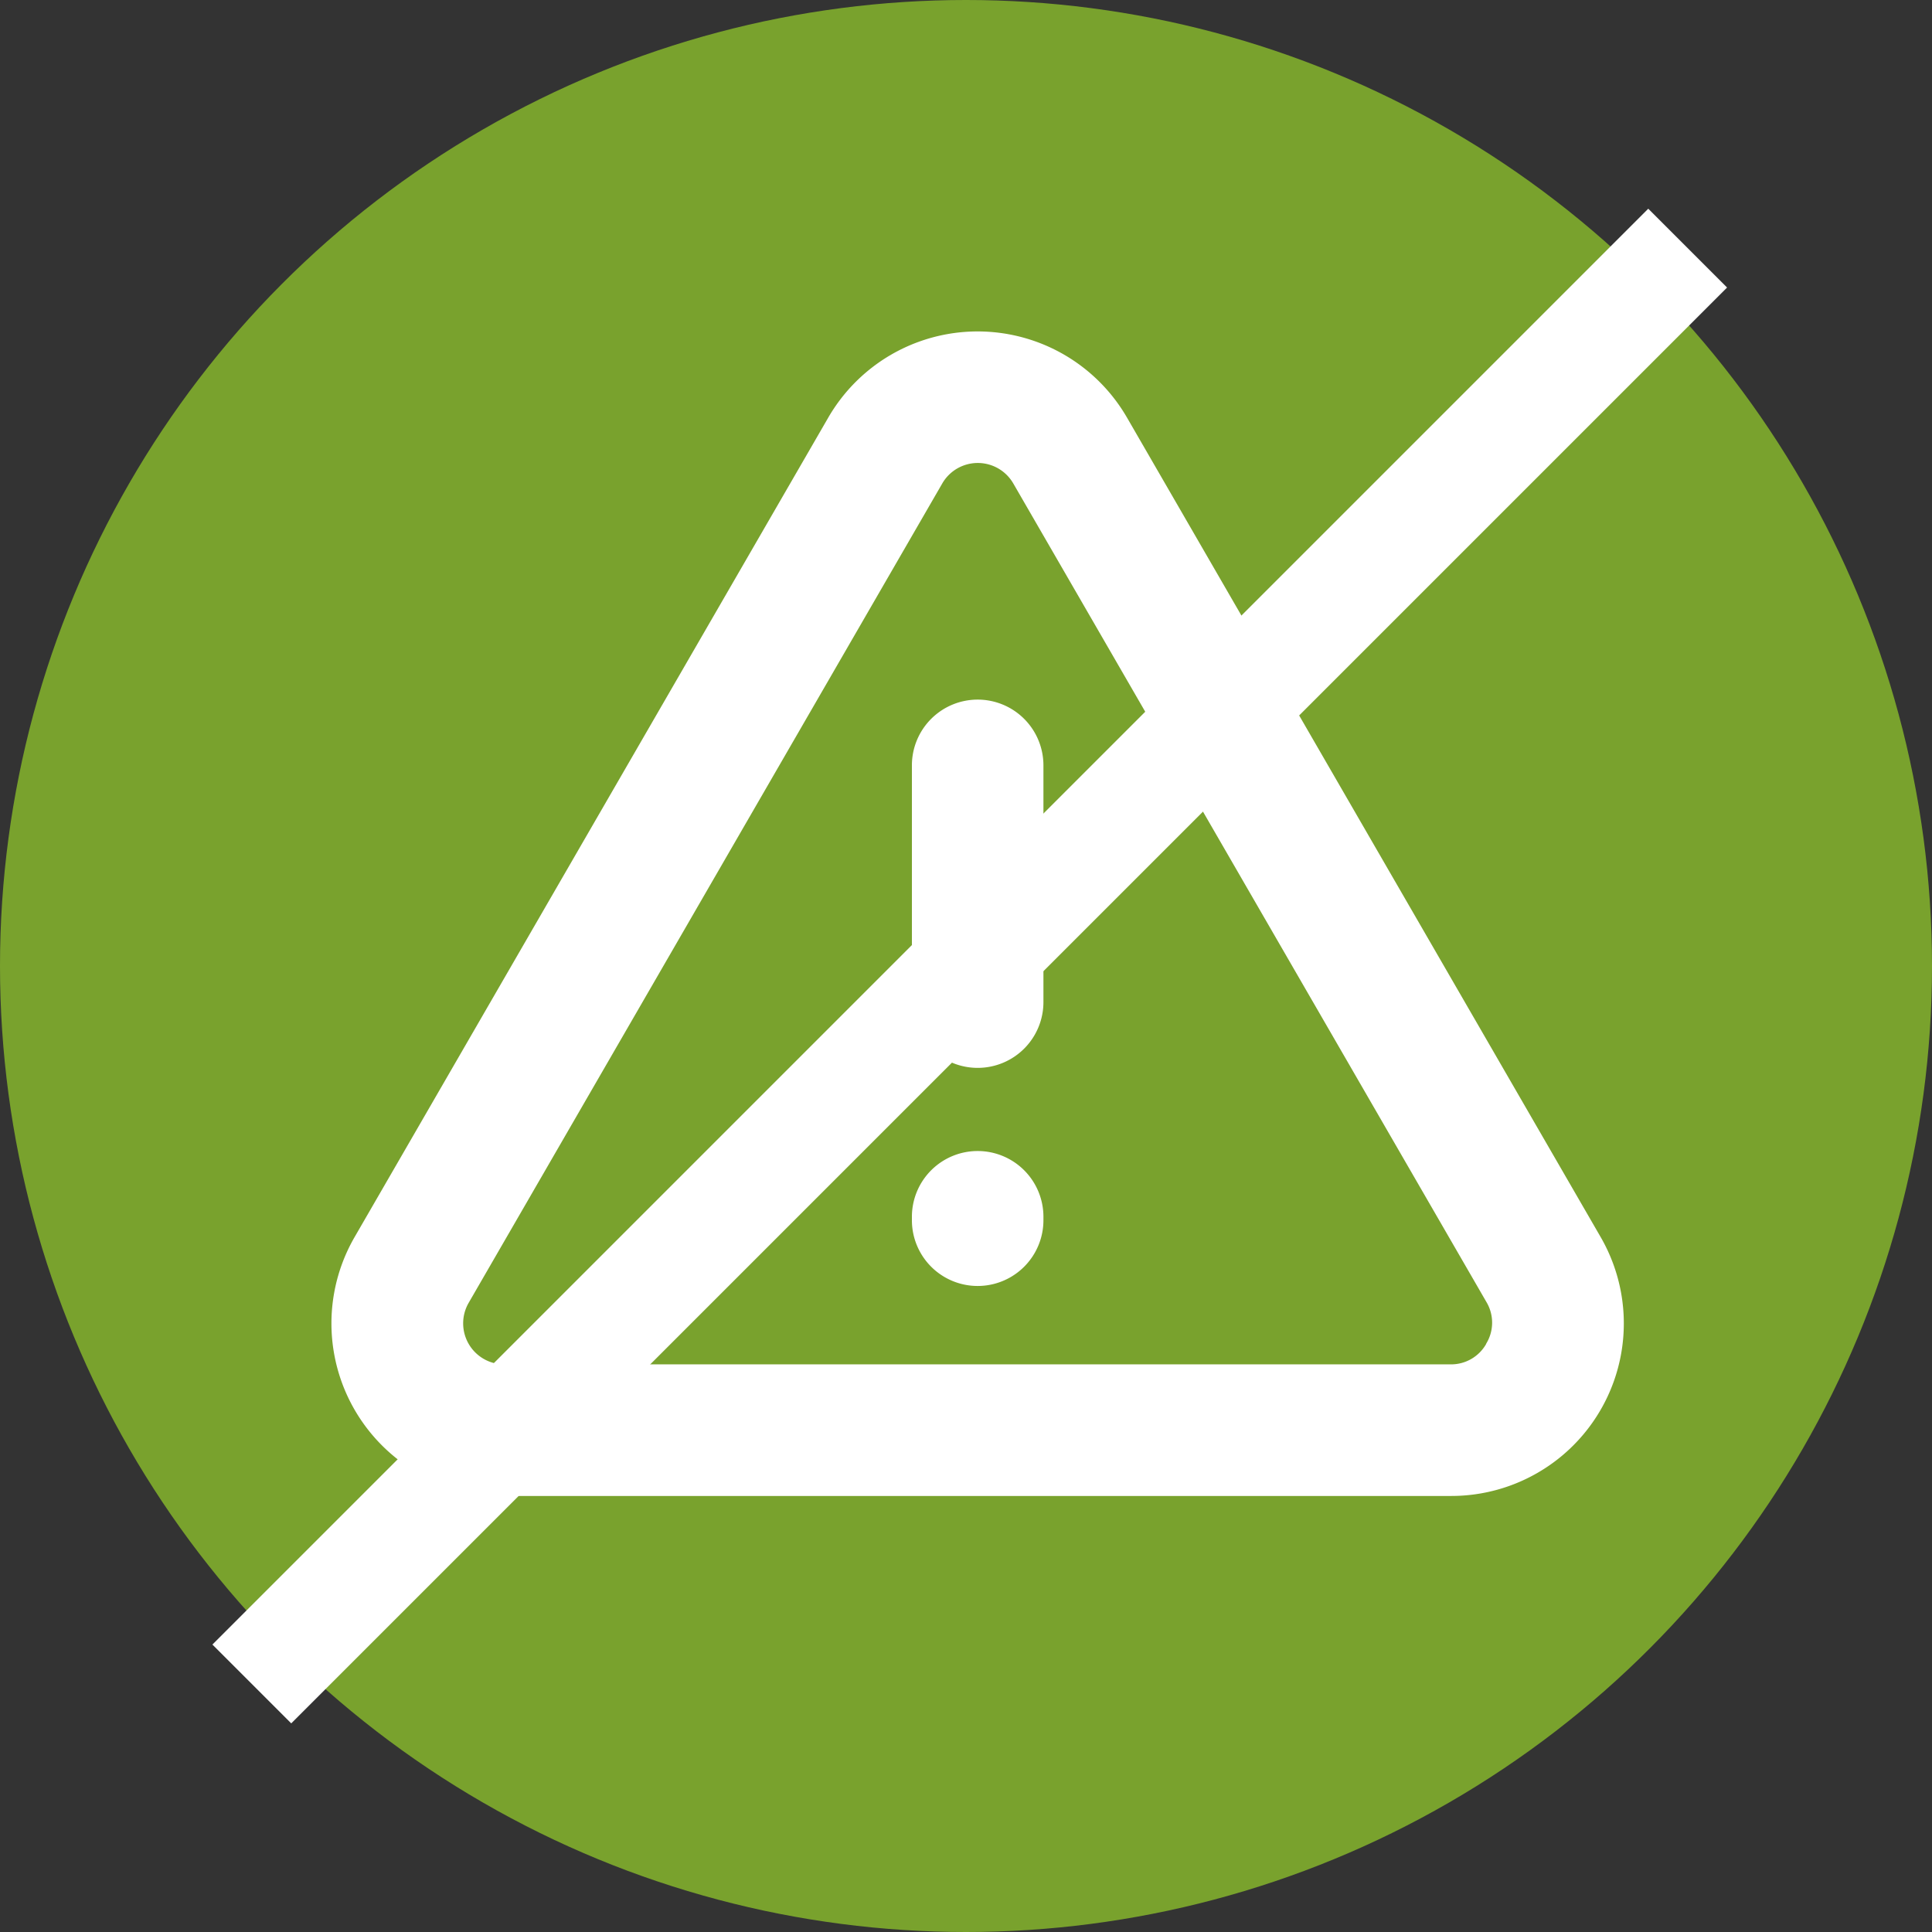
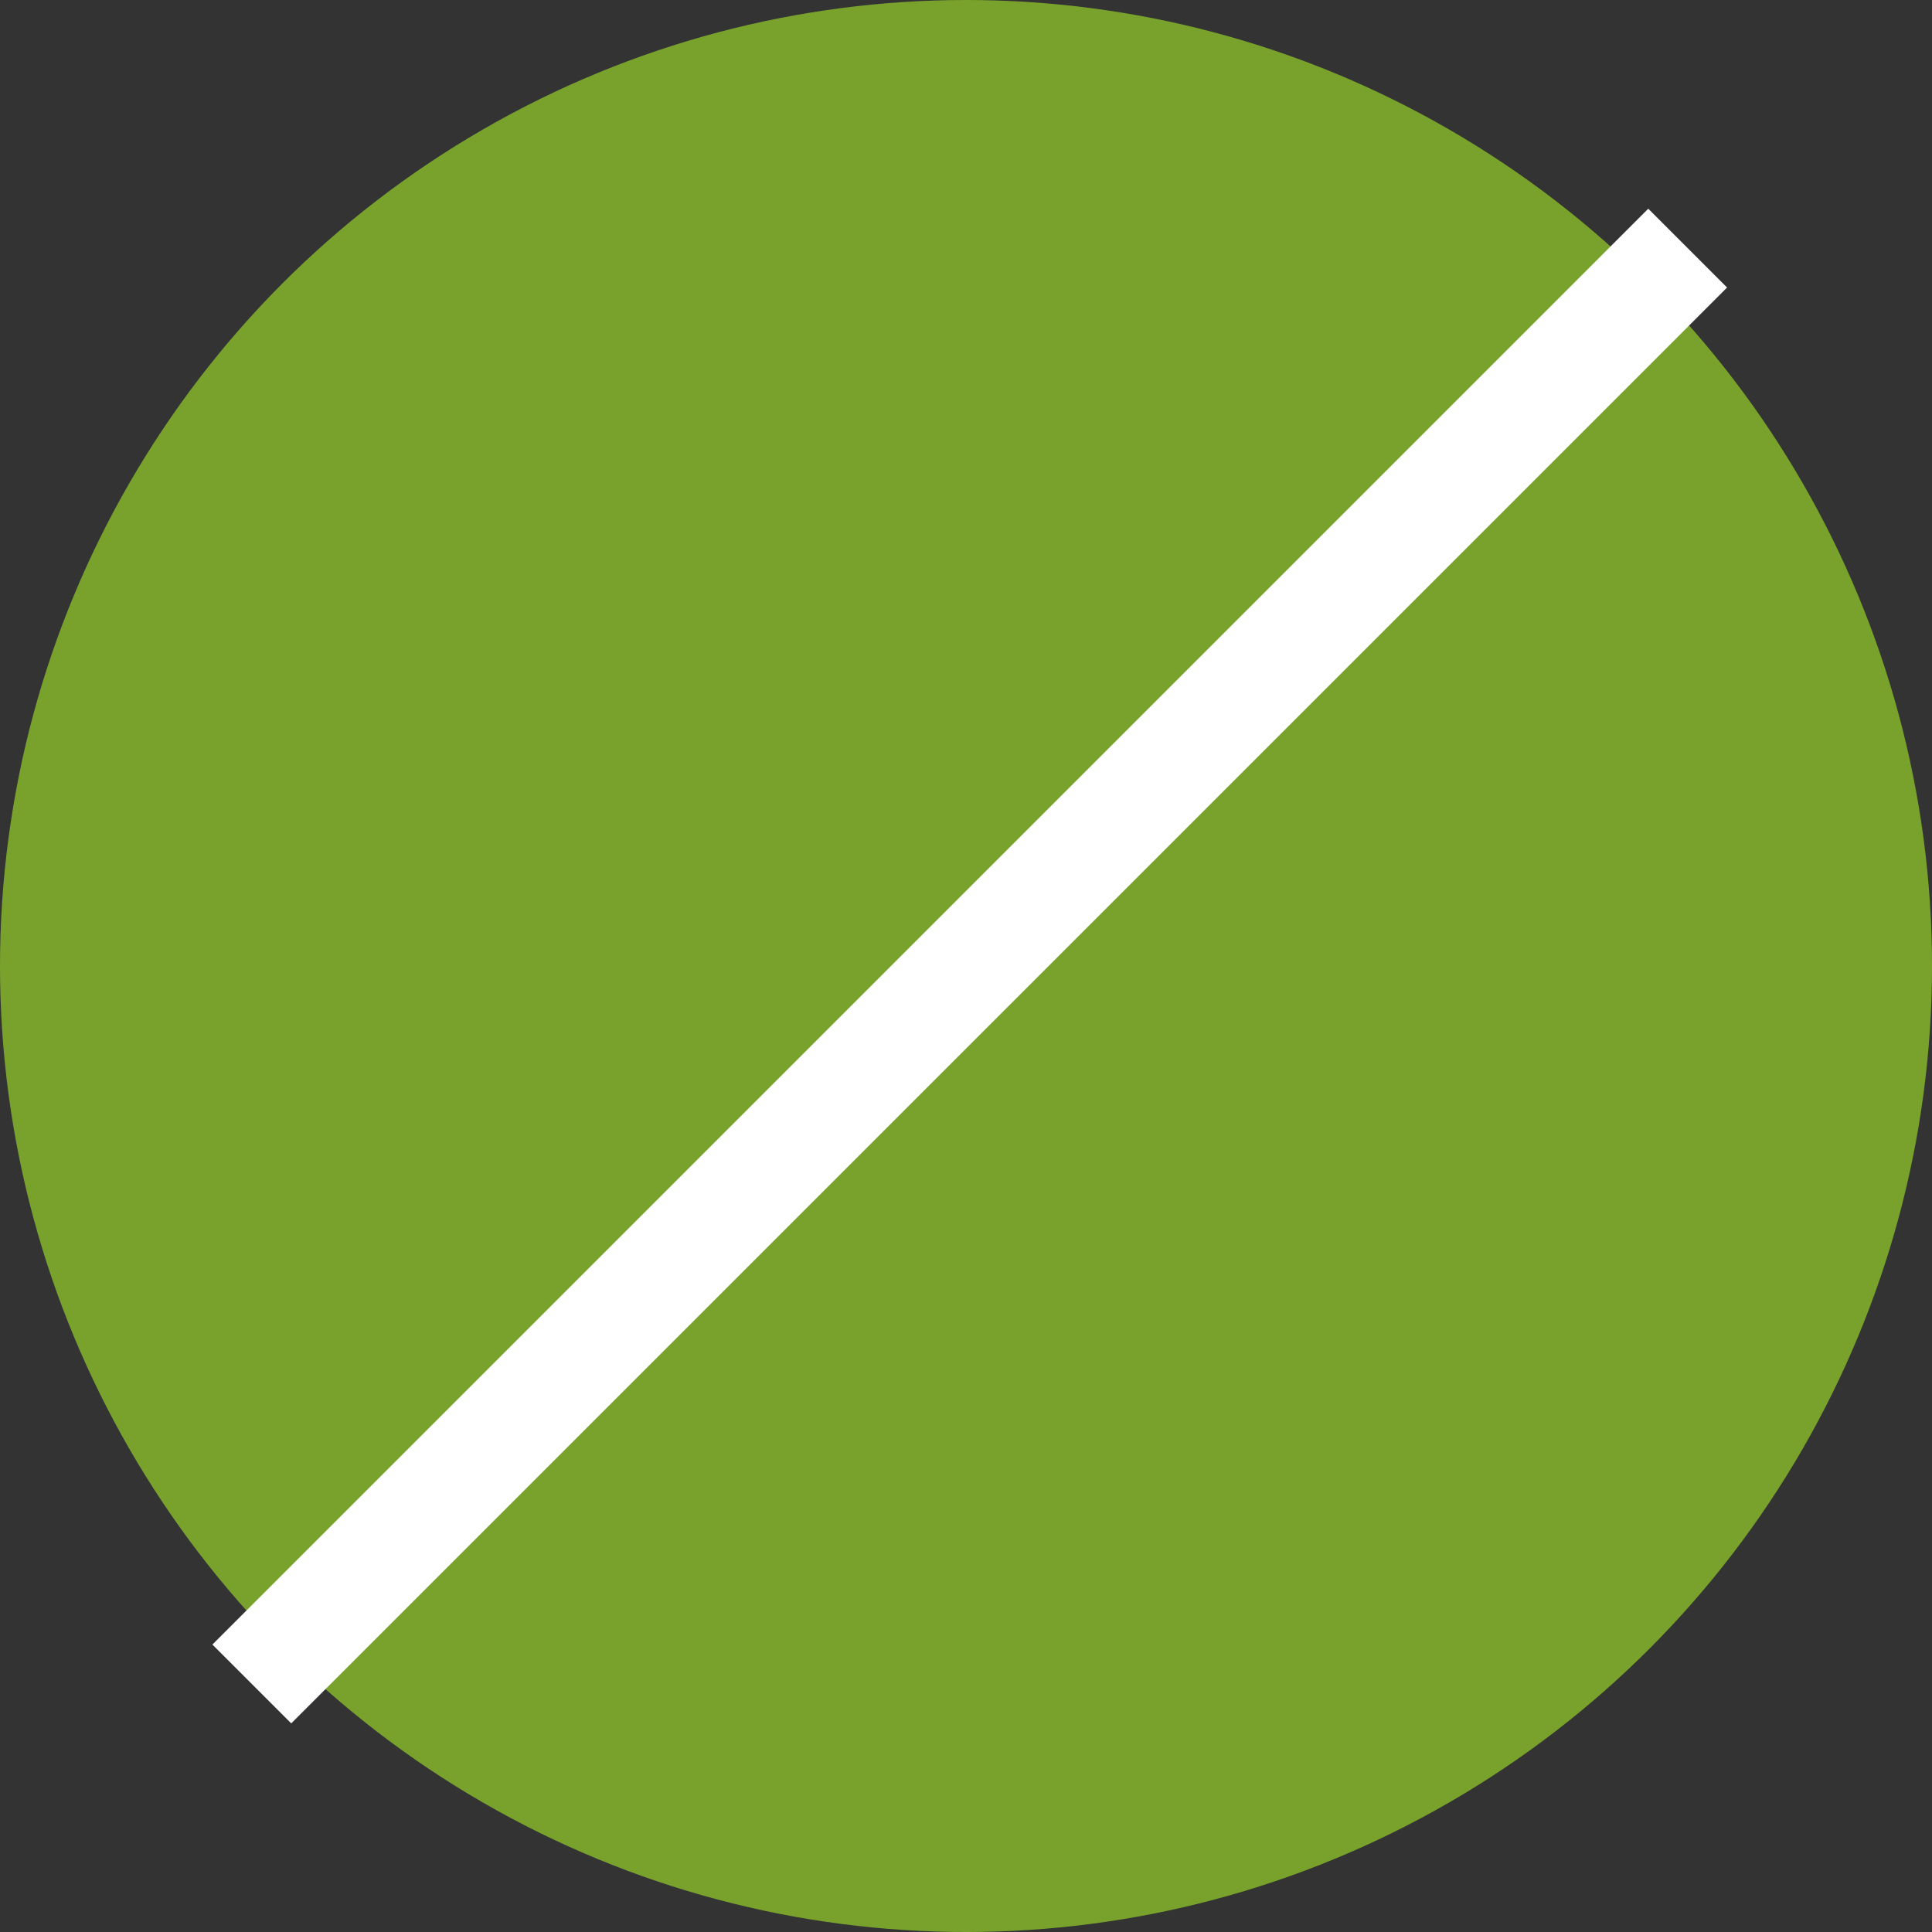
<svg xmlns="http://www.w3.org/2000/svg" width="26" height="26" viewBox="0 0 26 26">
  <rect x="0" y="0" width="26" height="26" fill="#333333" stroke="none" />
  <g id="Group_2406" data-name="Group 2406" transform="translate(-183 -1042)">
    <circle id="Ellipse_11530" data-name="Ellipse 11530" cx="13" cy="13" r="13" transform="translate(183 1042)" fill="#79a22d" />
    <g id="noun-risk-free-1375619" transform="translate(187.46 1046.46)">
-       <path id="Path_2616" data-name="Path 2616" d="M223.125,142.355a2.322,2.322,0,0,0-4.025,0l-6.372,11.024a2.322,2.322,0,0,0,2.014,3.484h12.744a2.322,2.322,0,0,0,2.011-3.484Zm4.832,12.461a.542.542,0,0,1-.478.276H214.741a.552.552,0,0,1-.478-.828l6.372-11.024a.552.552,0,0,1,.959,0l6.372,11.024h0a.541.541,0,0,1-.011.552Z" transform="translate(-212.416 -141.191)" fill="#fff" />
-       <path id="Path_2617" data-name="Path 2617" d="M336.885,219.57a.885.885,0,0,0-.885.885v3.186a.885.885,0,0,0,1.77,0v-3.186a.885.885,0,0,0-.885-.885Z" transform="translate(-328.188 -214.615)" fill="#fff" />
-       <path id="Path_2618" data-name="Path 2618" d="M336.885,315.67a.885.885,0,0,0-.885.885v.046a.885.885,0,0,0,1.77,0v-.053a.885.885,0,0,0-.885-.878Z" transform="translate(-328.188 -304.64)" fill="#fff" />
-     </g>
+       </g>
    <line id="Line_43" data-name="Line 43" y2="27.327" transform="translate(205.712 1045.339) rotate(45)" fill="none" stroke="#fff" stroke-width="1.5" />
  </g>
</svg>